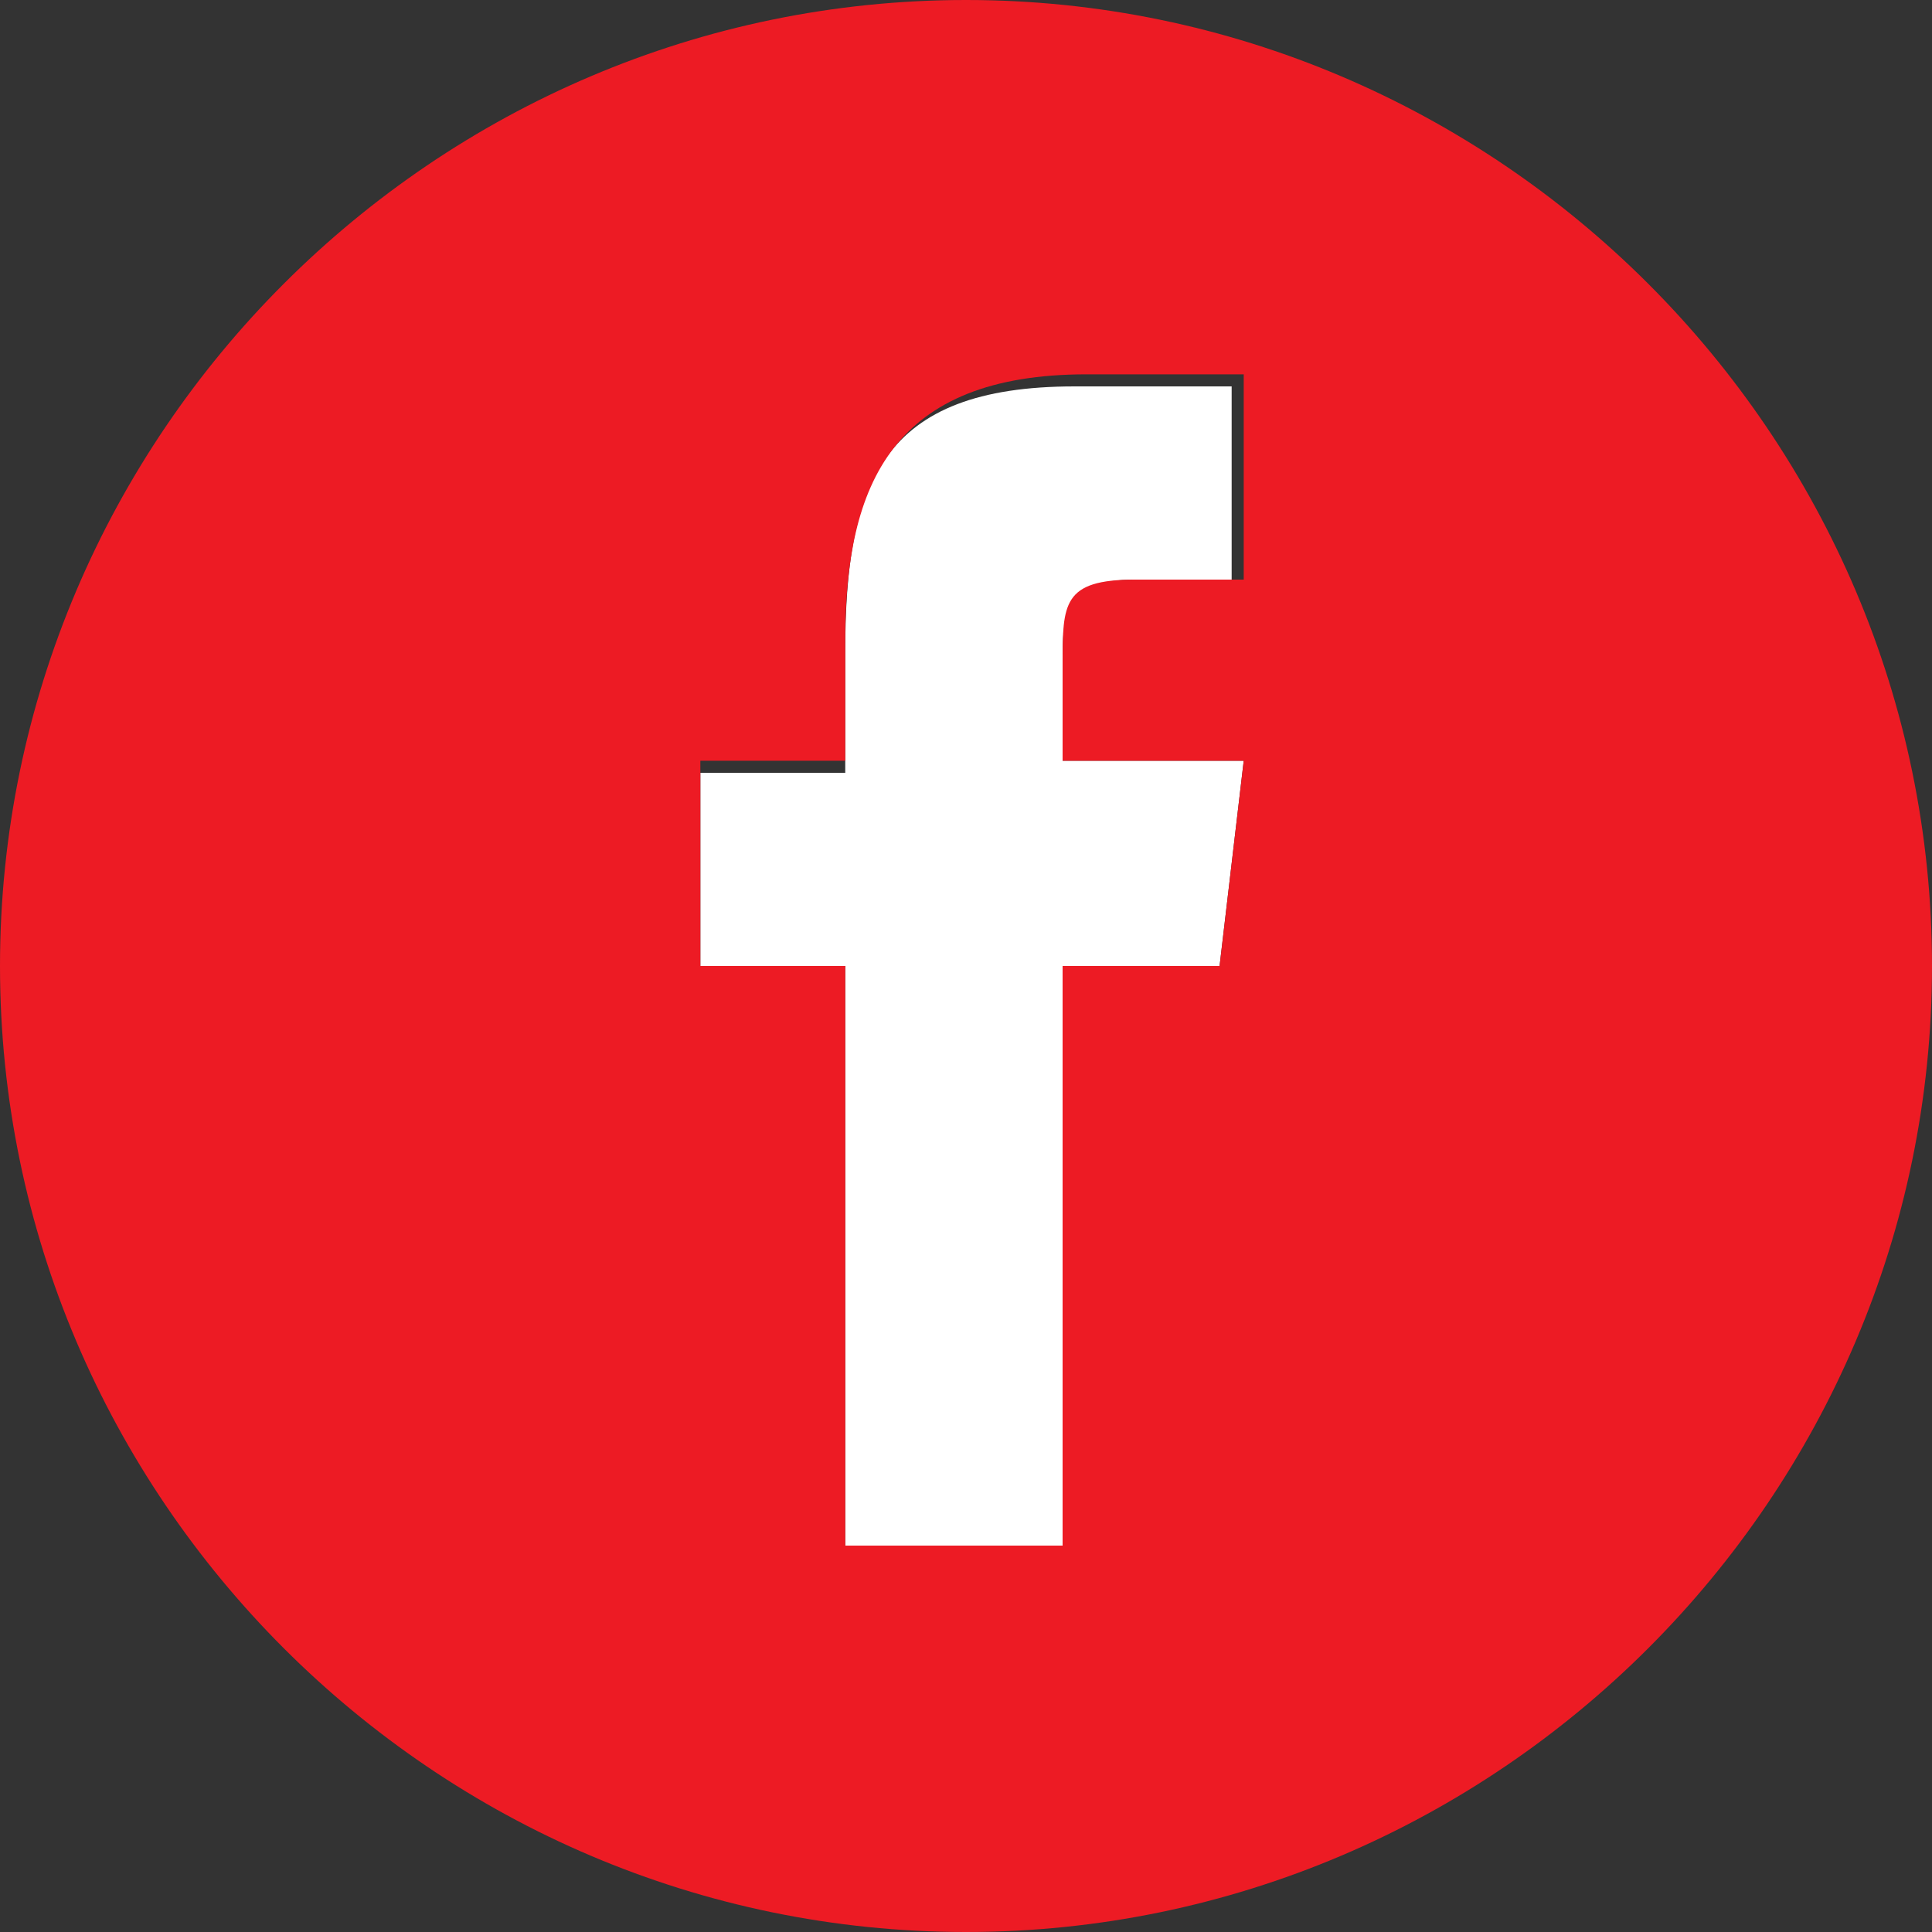
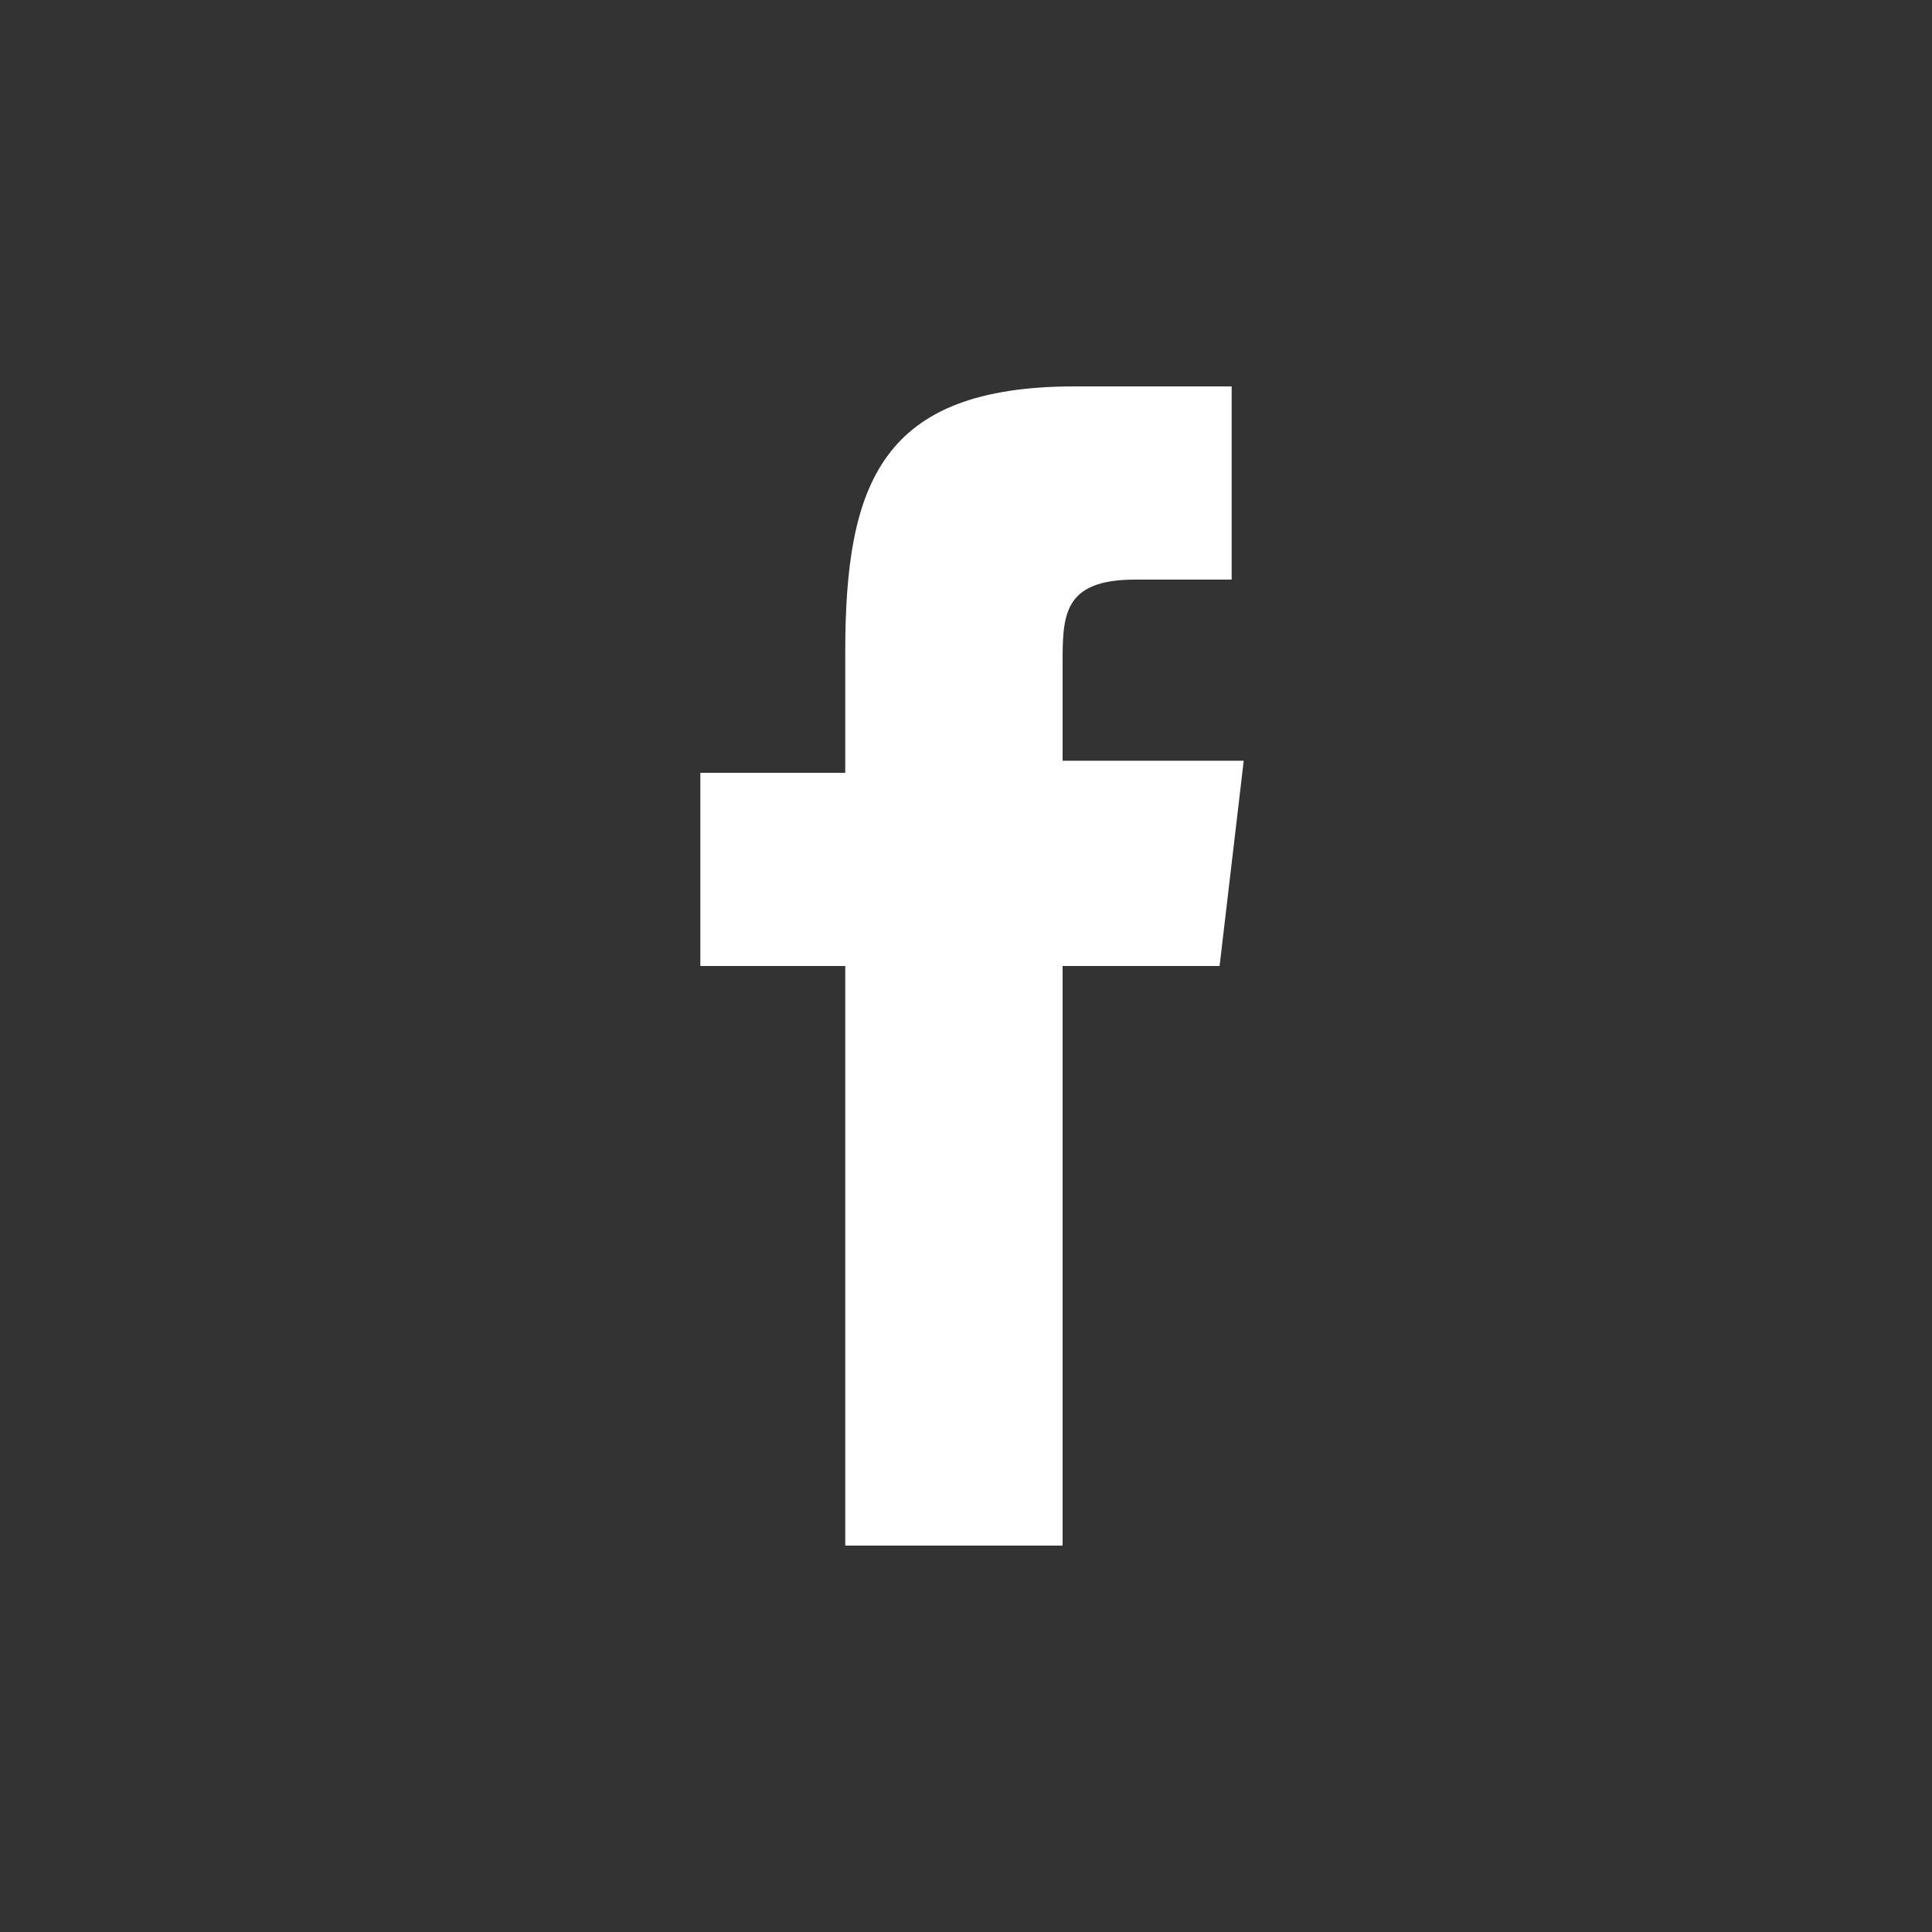
<svg xmlns="http://www.w3.org/2000/svg" version="1.1" id="Capa_1" x="0px" y="0px" viewBox="0 0 16 16" enable-background="new 0 0 16 16" xml:space="preserve">
  <rect x="0" y="0" width="16" height="16" fill="#333333" stroke="none" />
  <g>
    <path fill="#FFFFFF" d="M8.8,5.5c0-0.4,0-0.7,0.6-0.7h0.8V3.2H8.9C7.3,3.2,7,4,7,5.4l0,1l-1.2,0V8H7v4.8h1.8l0-4.8l1.3,0l0.2-1.7   H8.8L8.8,5.5z" />
-     <path fill="#ED1B24" d="M8,0C3.6,0,0,3.6,0,8s3.6,8,8,8s8-3.6,8-8C16,3.6,12.4,0,8,0z M10.1,8L8.8,8l0,4.8H7V8H5.8V6.3l1.2,0l0-1   c0-1.3,0.4-2.2,2-2.2h1.3v1.7H9.4c-0.6,0-0.6,0.2-0.6,0.7l0,0.8h1.5L10.1,8z" />
  </g>
</svg>